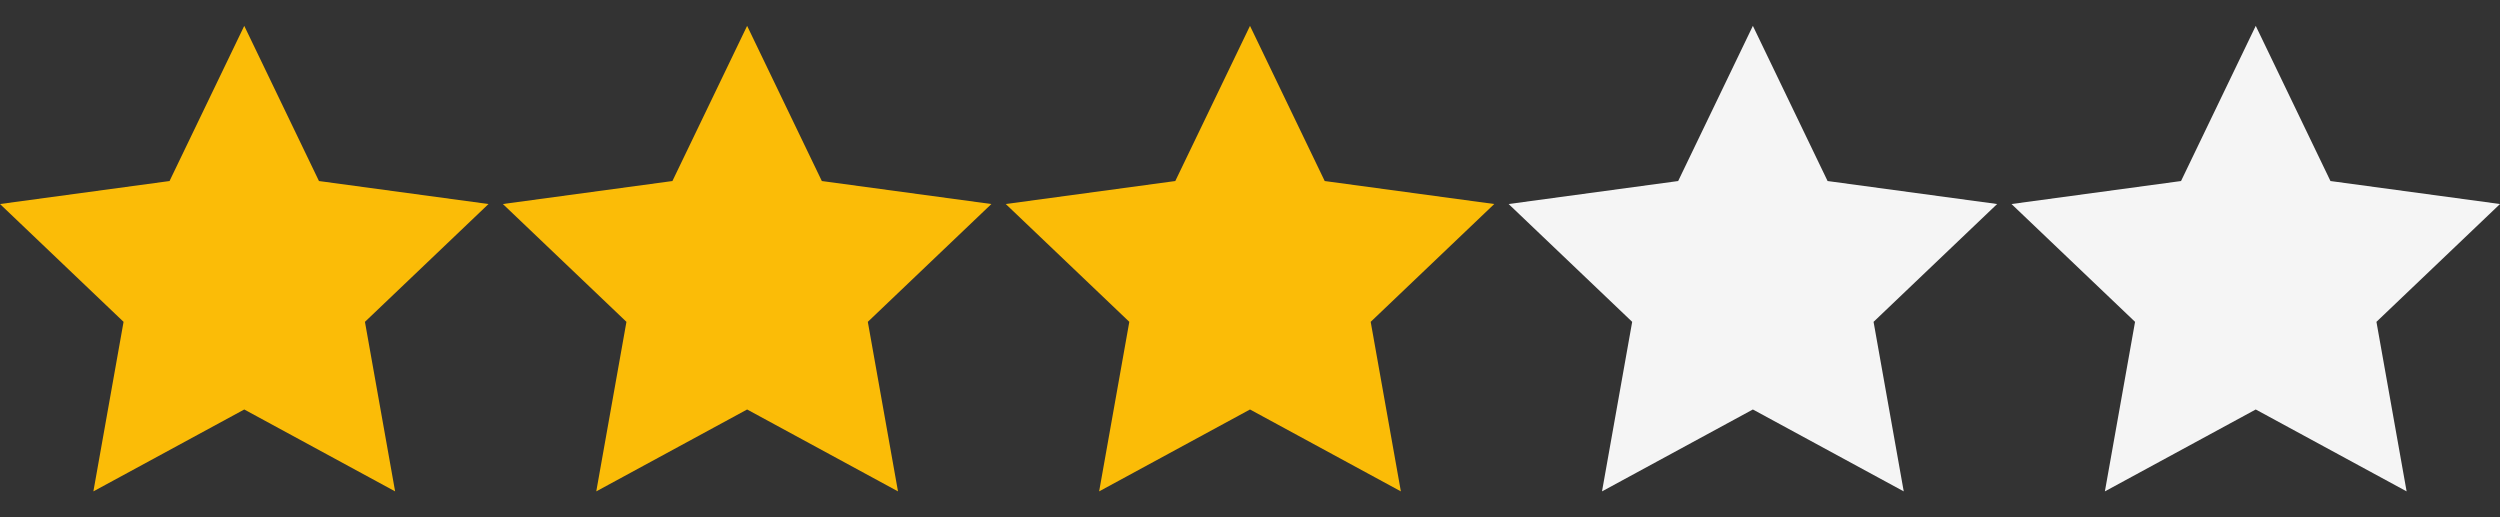
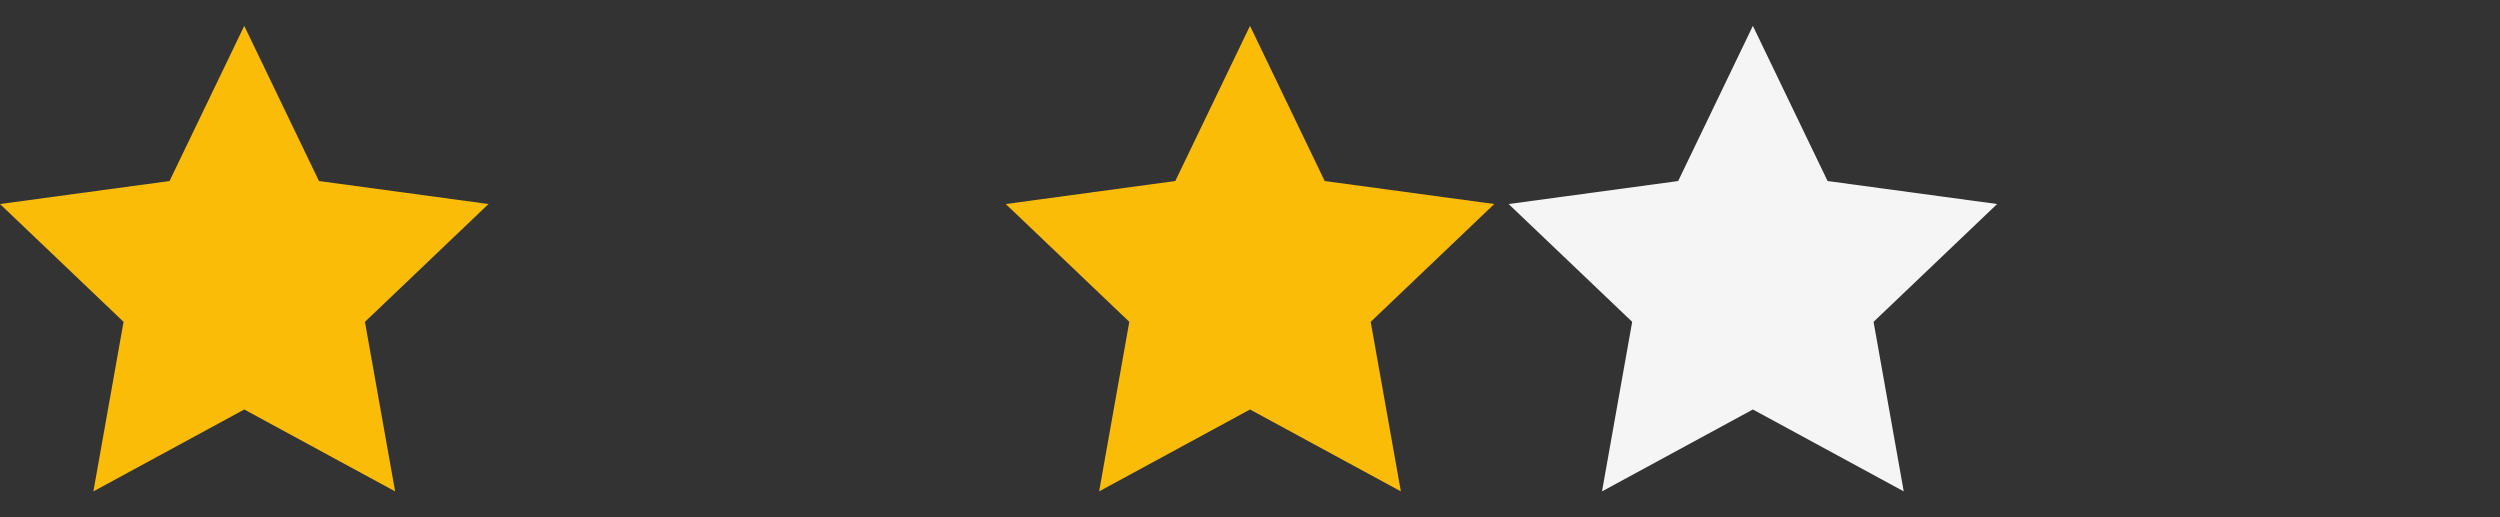
<svg xmlns="http://www.w3.org/2000/svg" version="1.1" id="Layer_1" x="0px" y="0px" viewBox="0 0 174 36" style="enable-background:new 0 0 174 36;" xml:space="preserve">
  <rect x="0" y="0" width="174" height="36" fill="#333333" stroke="none" />
  <style type="text/css">
	.st0{fill-rule:evenodd;clip-rule:evenodd;fill:#fbbc07;}
    .st1{fill-rule:evenodd;clip-rule:evenodd;fill:#f5f5f5;}
</style>
  <g>
    <polygon class="st0" points="17,1.8 22.2,12.6 34,14.2 25.4,22.4 27.5,34.2 17,28.5 6.5,34.2 8.6,22.4 0,14.2 11.8,12.6" />
-     <polygon class="st0" points="52,1.8 57.2,12.6 69,14.2 60.4,22.4 62.5,34.2 52,28.5 41.5,34.2 43.6,22.4 35,14.2 46.8,12.6" />
    <polygon class="st0" points="87,1.8 92.2,12.6 104,14.2 95.4,22.4 97.5,34.2 87,28.5 76.5,34.2 78.6,22.4 70,14.2 81.8,12.6" />
    <polygon class="st1" points="122,1.8 127.2,12.6 139,14.2 130.4,22.4 132.5,34.2 122,28.5 111.5,34.2 113.6,22.4 105,14.2 116.8,12.6" />
-     <polygon class="st1" points="157,1.8 162.2,12.6 174,14.2 165.4,22.4 167.5,34.2 157,28.5 146.5,34.2 148.6,22.4 140,14.2 151.8,12.6" />
  </g>
</svg>